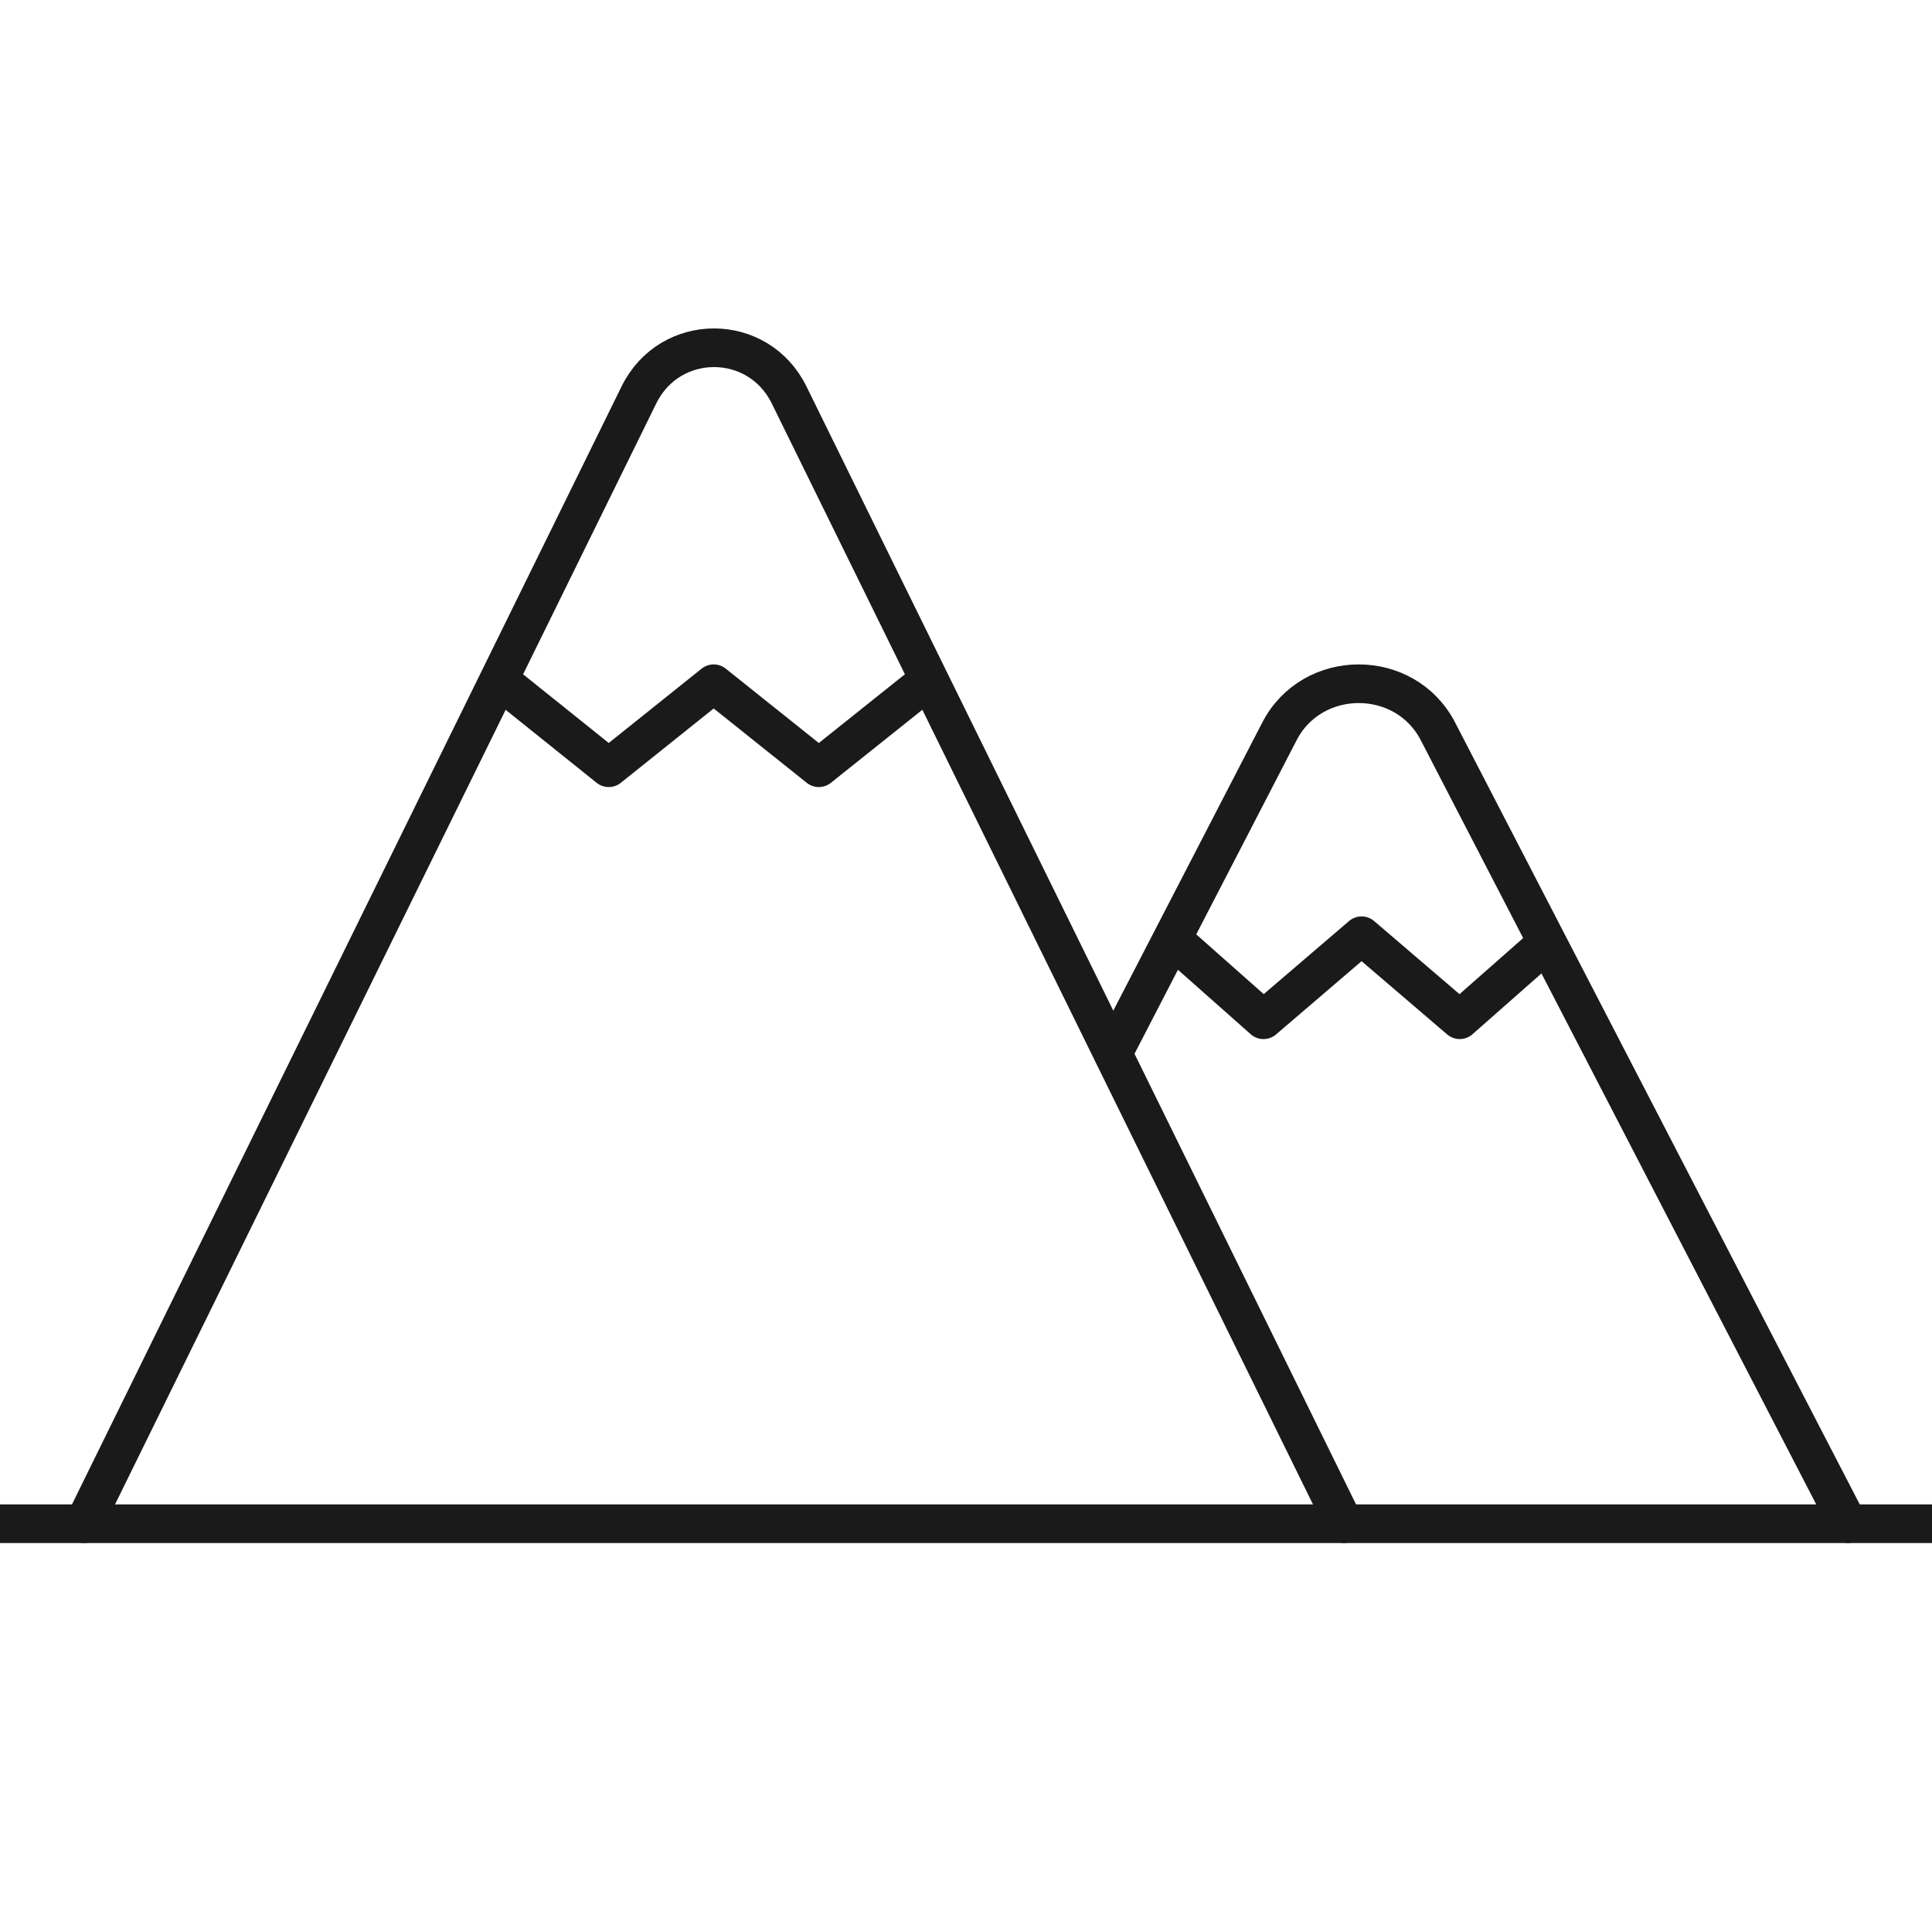
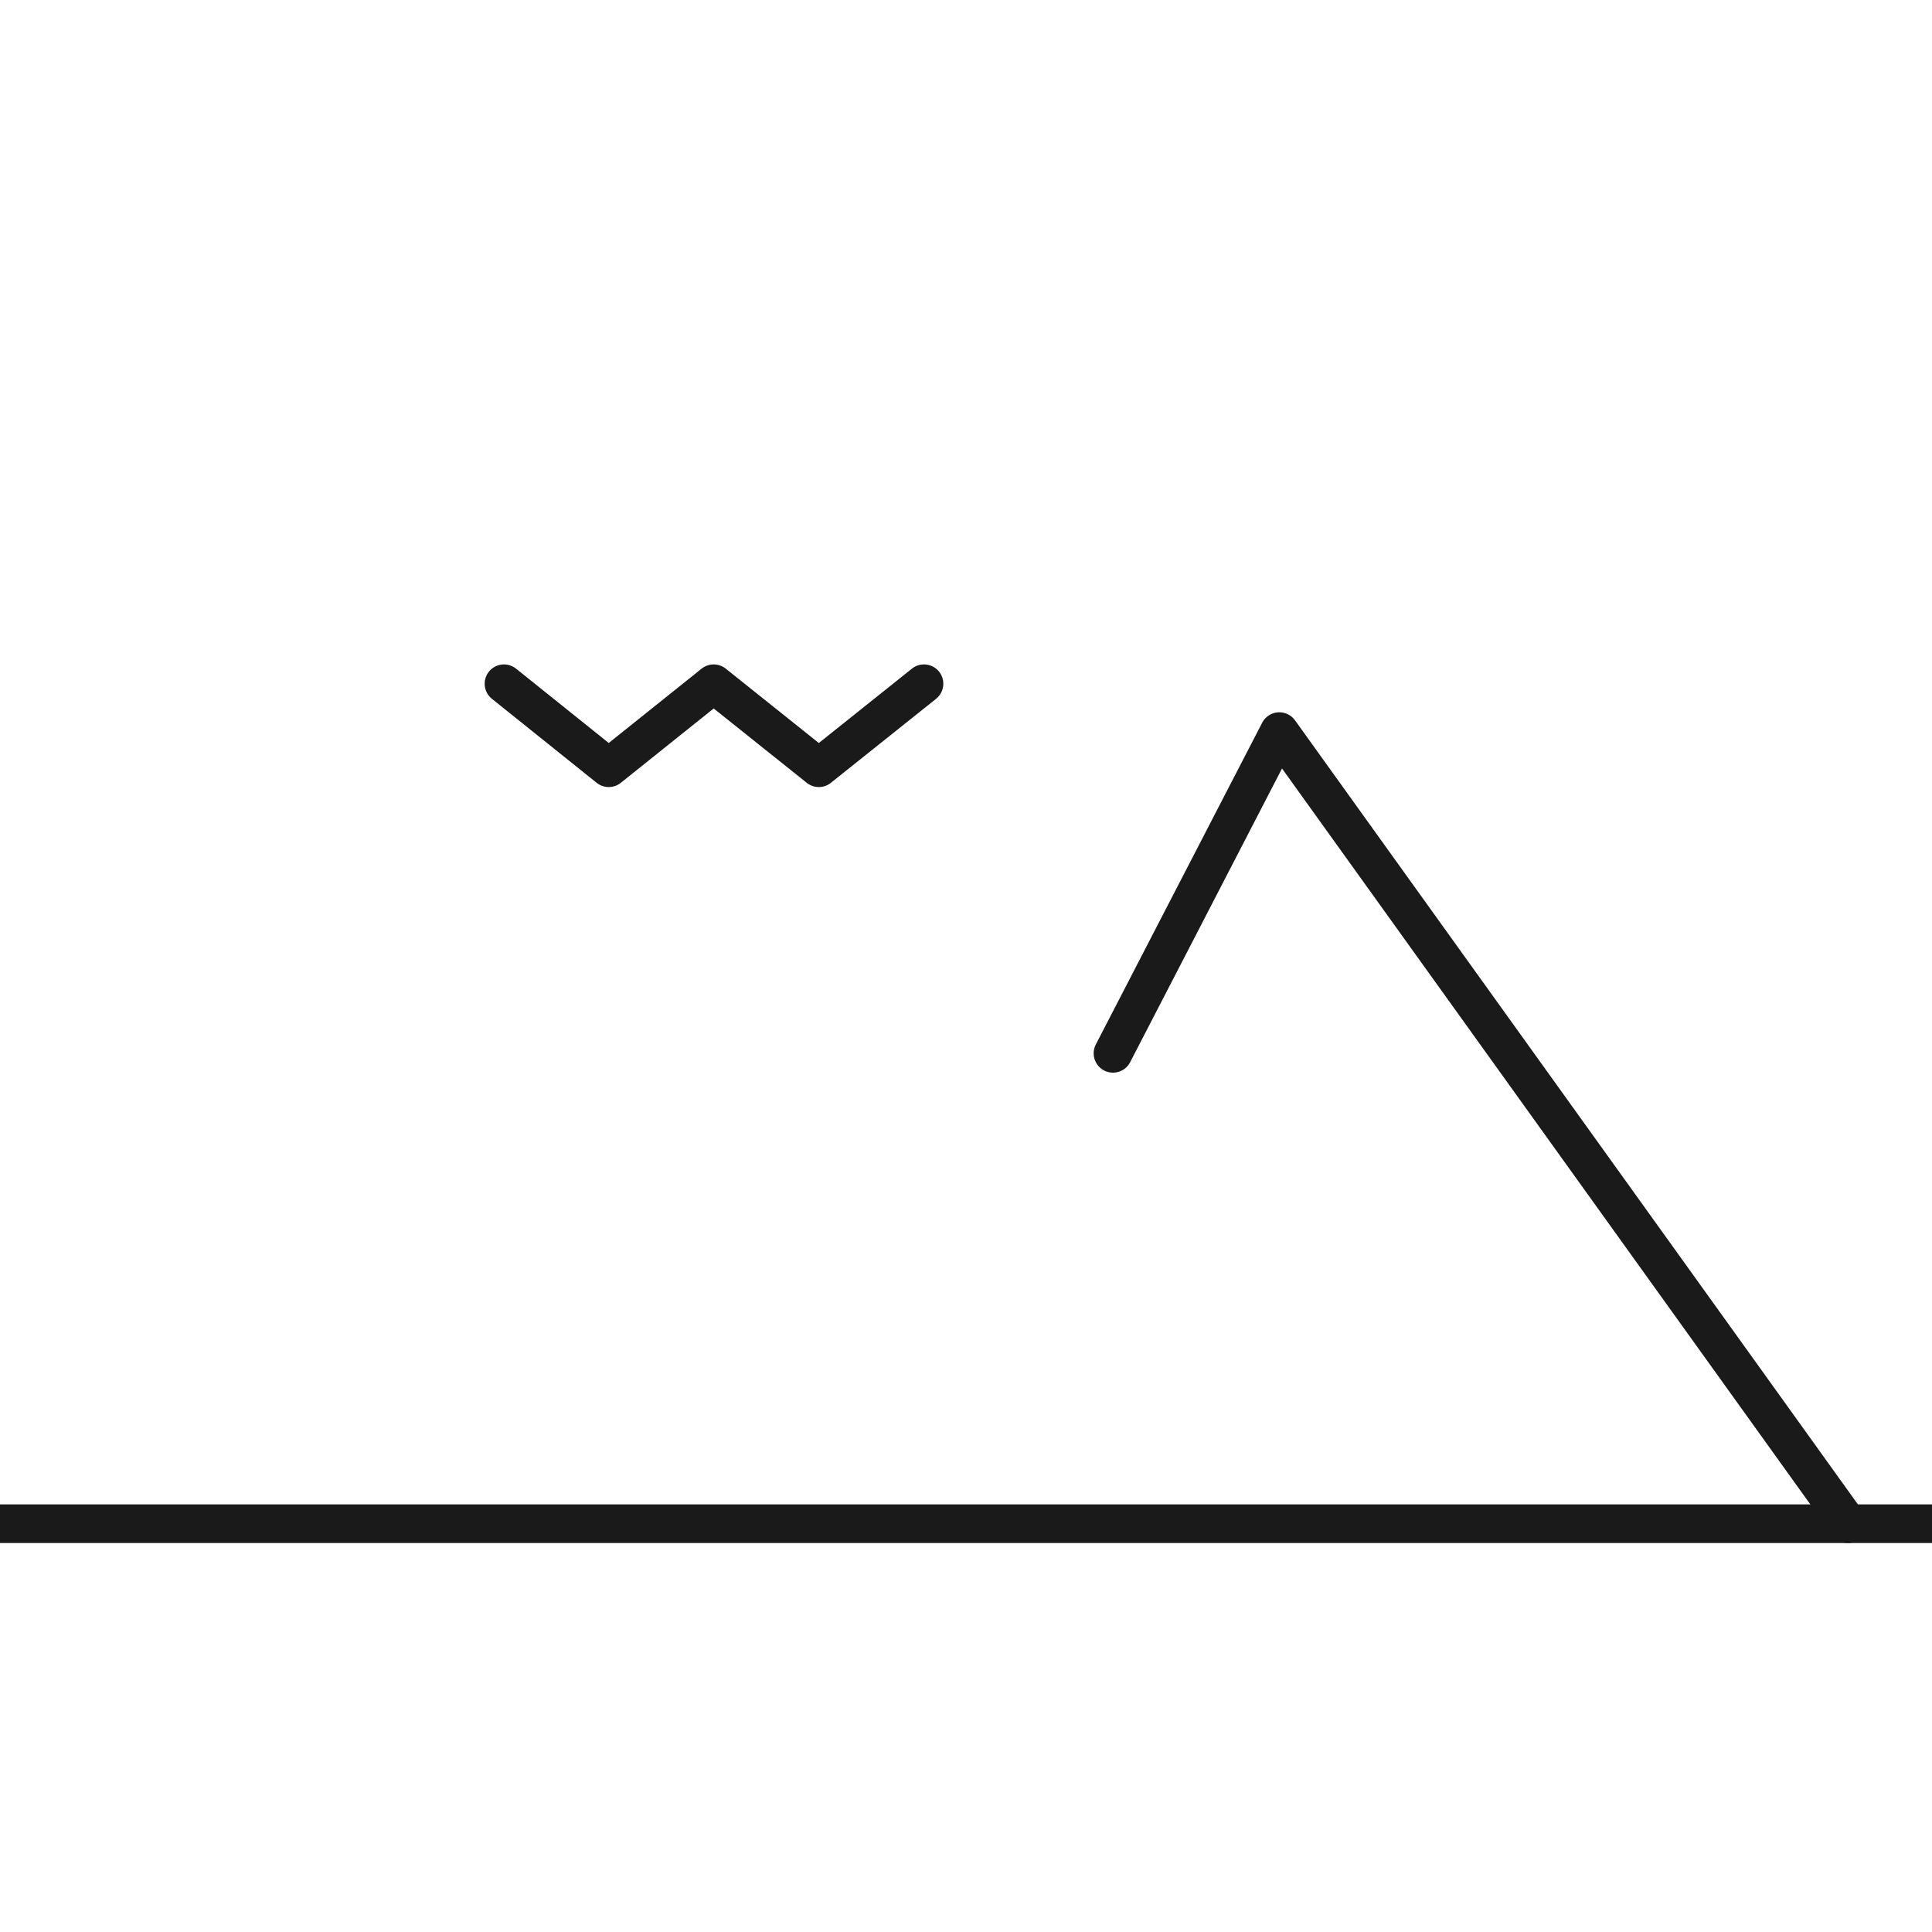
<svg xmlns="http://www.w3.org/2000/svg" width="50px" height="50px" viewBox="0 0 50 50" version="1.1">
  <title>icon-2 copy</title>
  <g id="icon-2-copy" stroke="none" stroke-width="1" fill="none" fill-rule="evenodd" stroke-linecap="round" stroke-linejoin="round">
    <g id="Group-11" transform="translate(0, 9)" stroke="#1A1A1A">
      <line x1="0" y1="30.434" x2="50" y2="30.434" id="Stroke-1" />
-       <path d="M34.783,30.434 L20.422,1.221 C19.622,-0.407 17.335,-0.407 16.535,1.221 L2.174,30.434" id="Stroke-3" />
-       <path d="M28.804,18.26 L33.109,9.934 C33.957,8.282 36.37,8.282 37.217,9.934 L47.826,30.434" id="Stroke-5" />
+       <path d="M28.804,18.26 L33.109,9.934 L47.826,30.434" id="Stroke-5" />
      <polyline id="Stroke-7" points="13.043 8.695 15.754 10.869 18.47 8.695 21.191 10.869 23.913 8.695" />
-       <polyline id="Stroke-9" points="30.375 15.332 32.699 17.391 35.238 15.217 37.777 17.391 40.01 15.423" />
    </g>
  </g>
</svg>